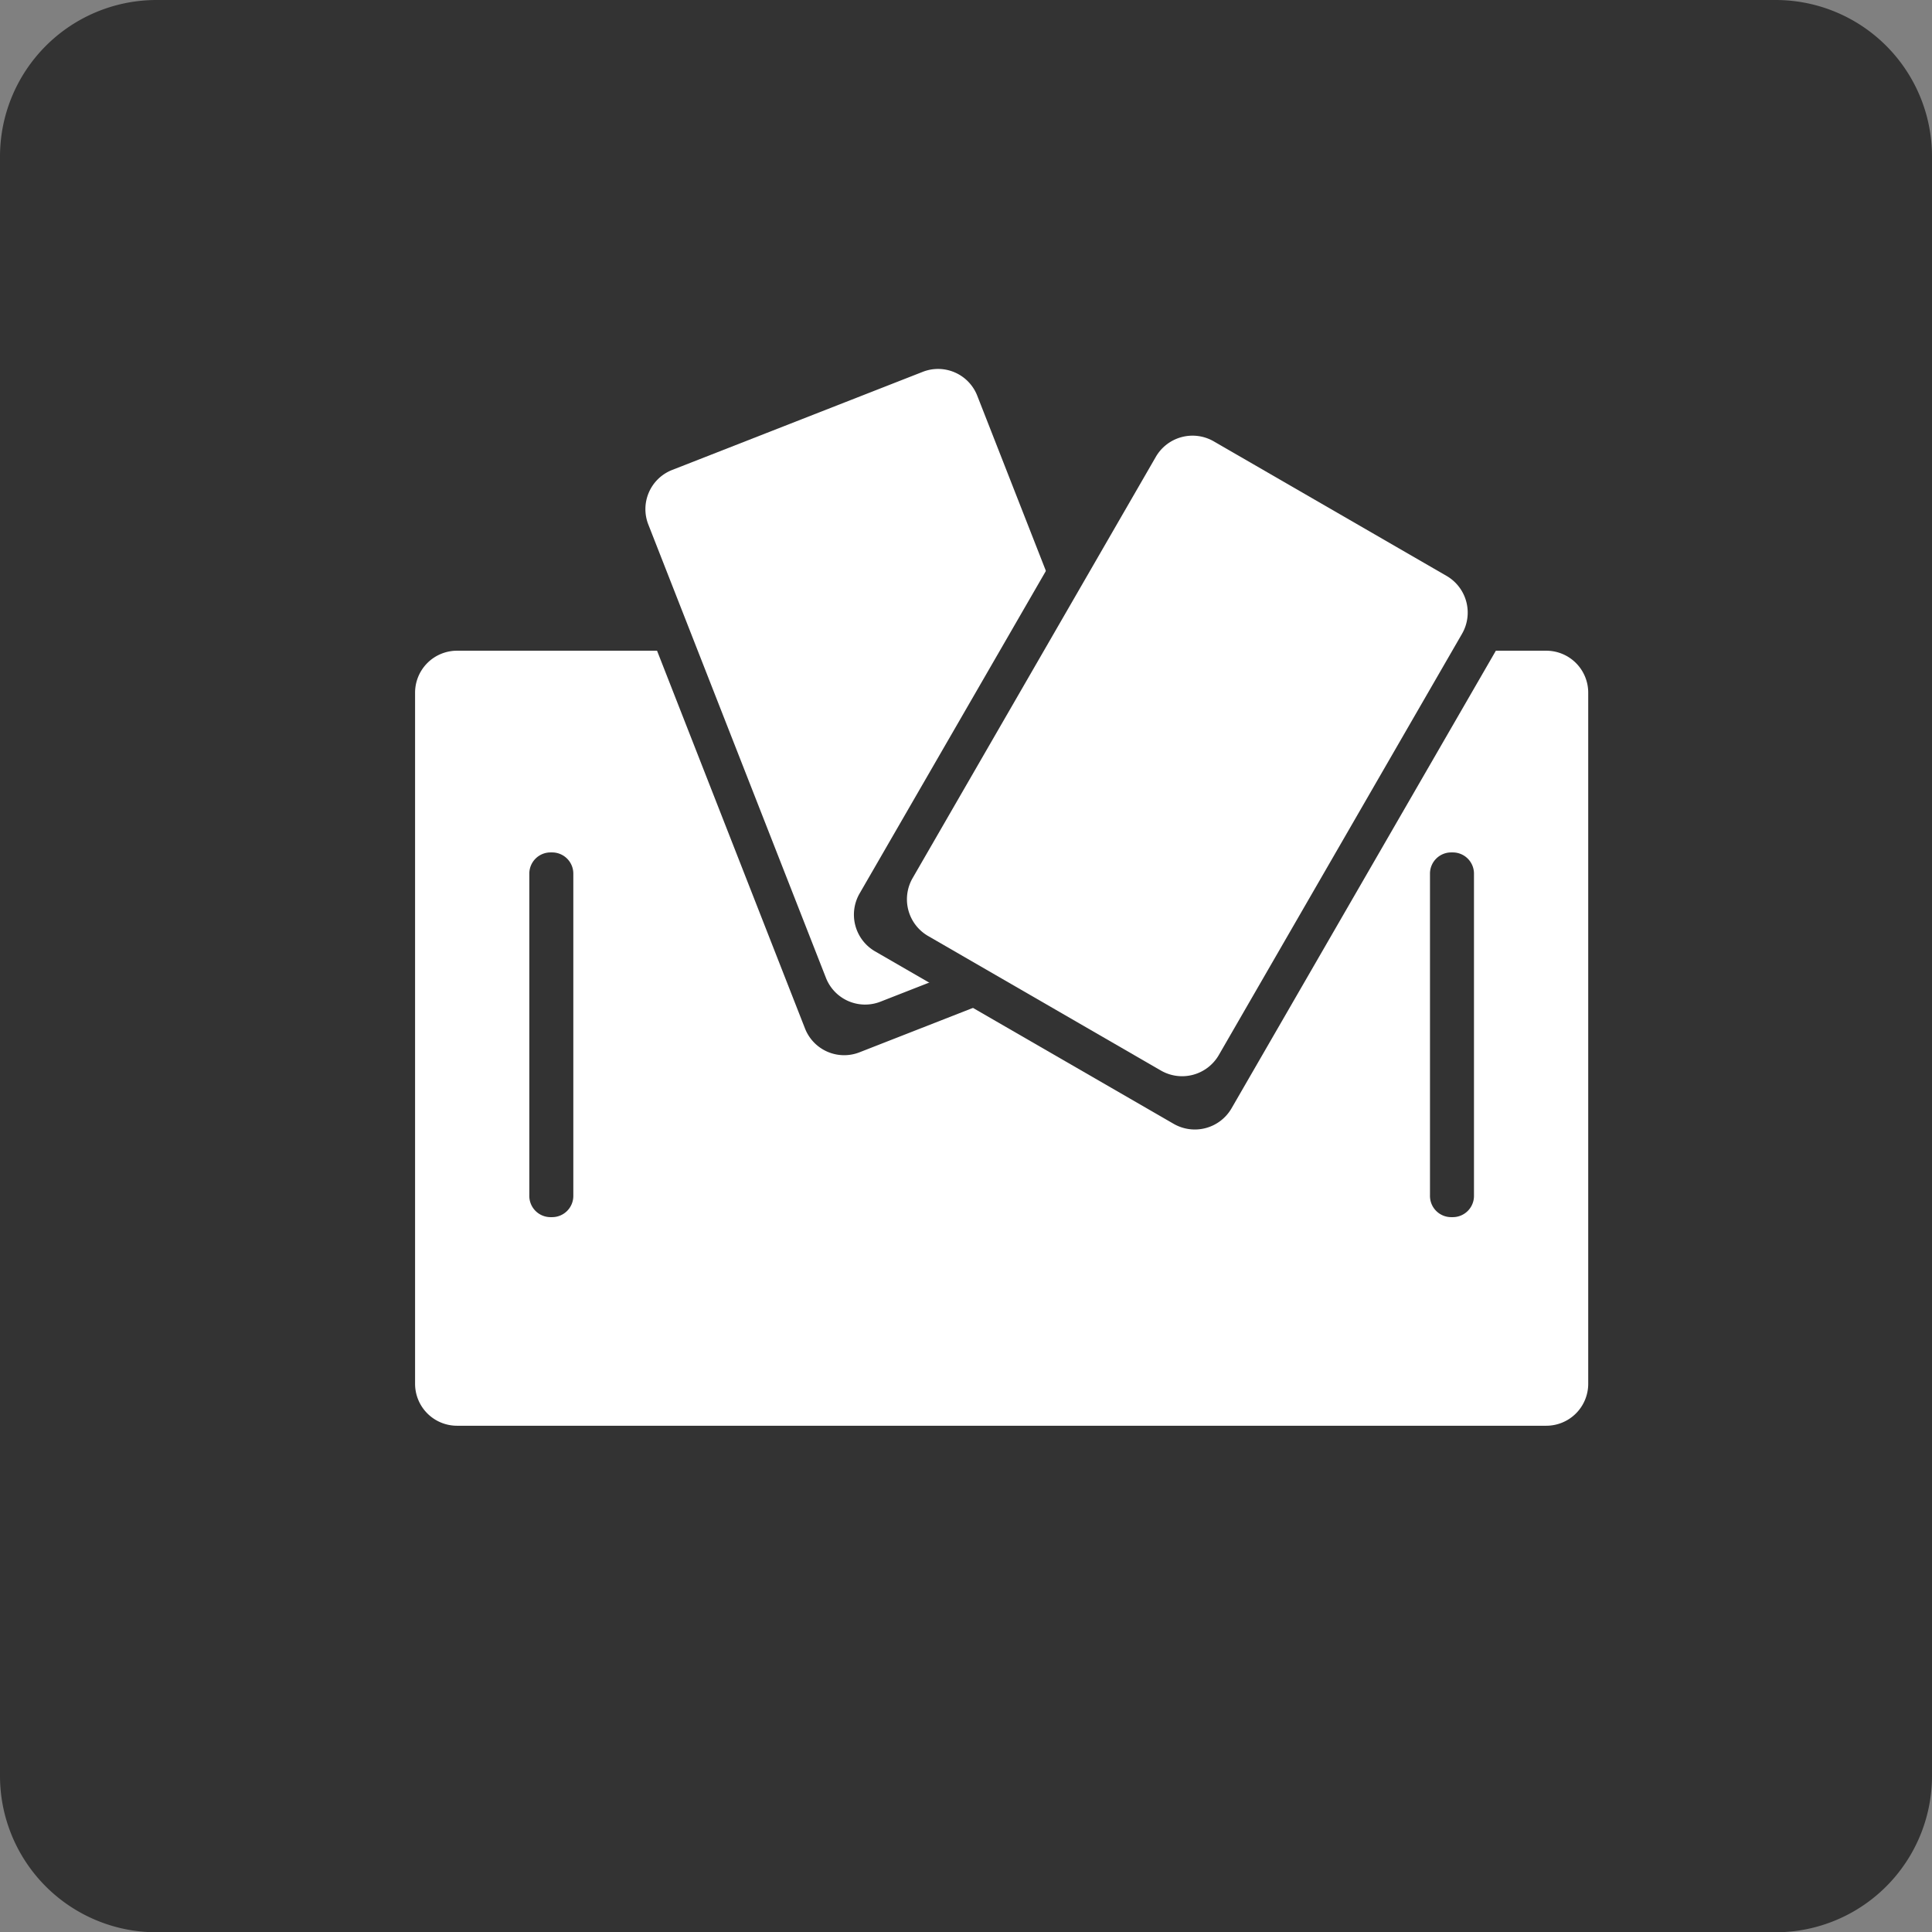
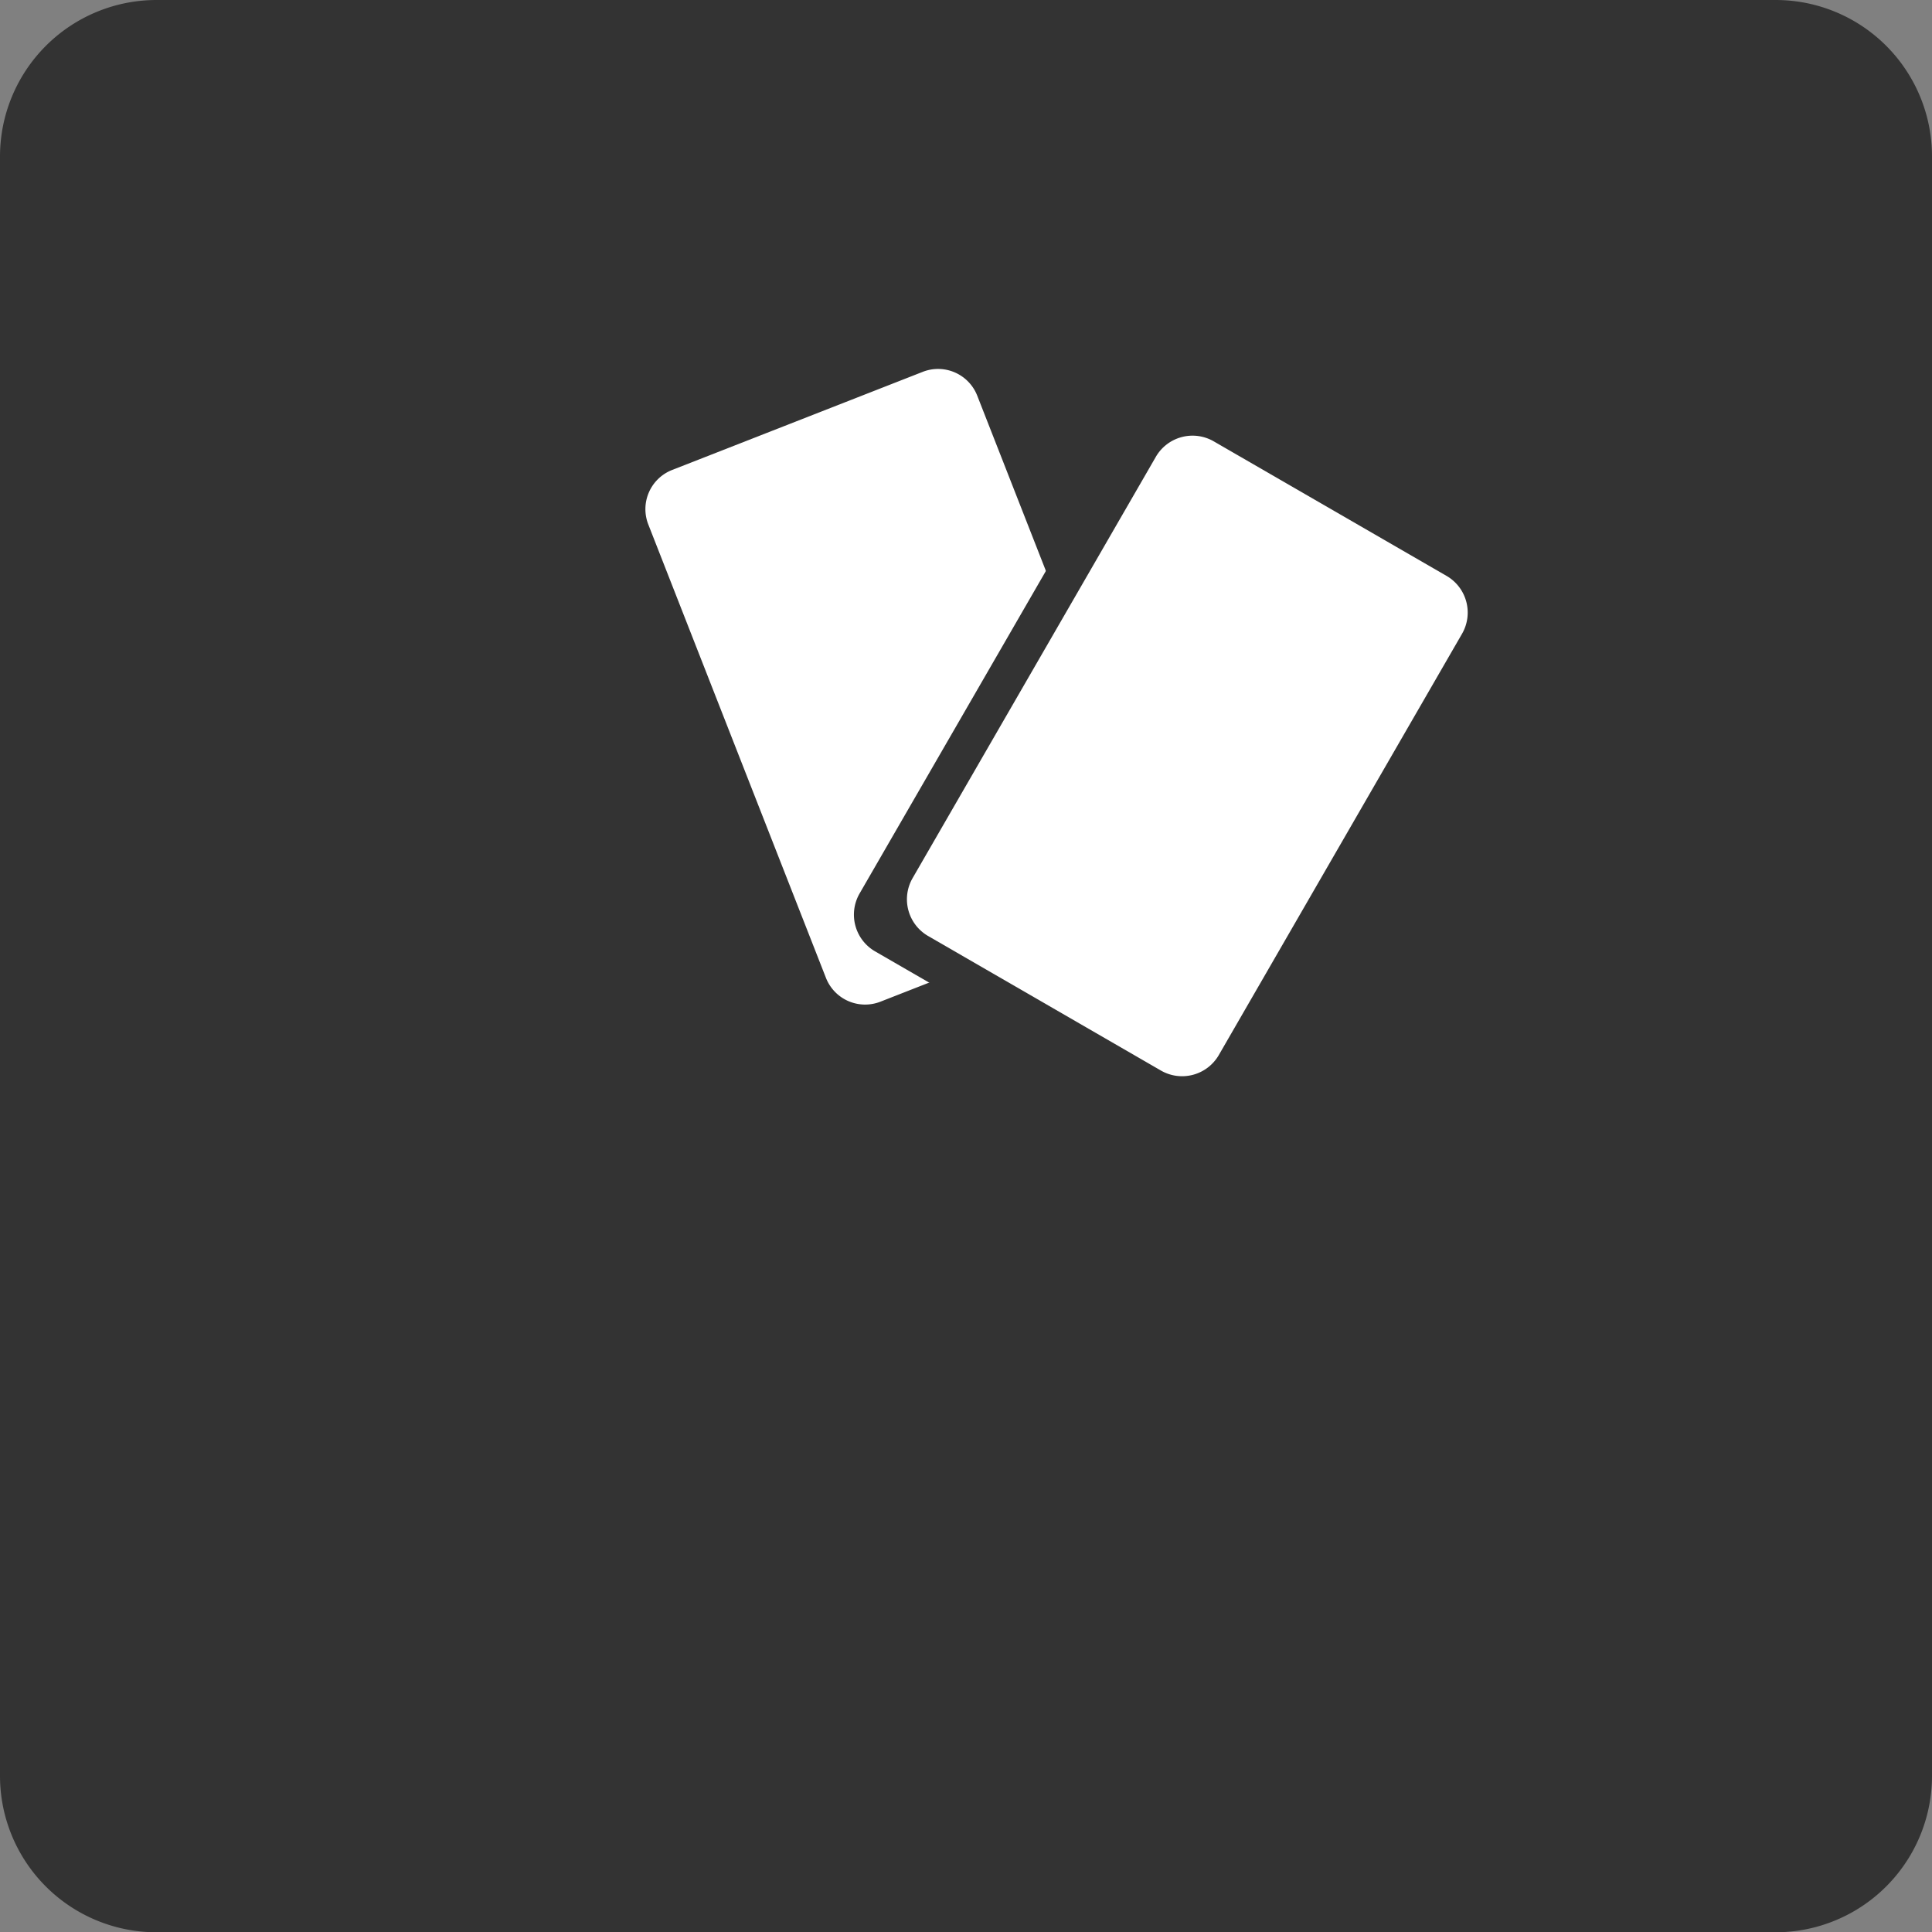
<svg xmlns="http://www.w3.org/2000/svg" width="72.89" height="72.9" viewBox="0 0 72.89 72.9">
  <rect x="0" y="0" width="72.89" height="72.9" fill="#808080" stroke="none" />
  <g id="Group_438" data-name="Group 438" transform="translate(-370.06 -1861.701)">
    <path id="Path_250" data-name="Path 250" d="M2580.05,1933.94h-61.09a5.9,5.9,0,0,1-5.9-5.9v-61.09a5.907,5.907,0,0,1,5.9-5.91h61.09a5.9,5.9,0,0,1,5.9,5.91v61.09A5.9,5.9,0,0,1,2580.05,1933.94Z" transform="translate(-2143 0.661)" fill="#333" />
-     <path id="Path_251" data-name="Path 251" d="M2571.4,1885.59h-41.1a1.583,1.583,0,0,0-1.58,1.58v26.08a1.583,1.583,0,0,0,1.58,1.58h41.1a1.583,1.583,0,0,0,1.58-1.58v-26.08A1.583,1.583,0,0,0,2571.4,1885.59Z" transform="translate(-2143 0.661)" fill="#fff" />
    <path id="Path_252" data-name="Path 252" d="M2533.83,1906.96h.06a.8.8,0,0,0,.8-.8V1894a.8.8,0,0,0-.8-.8h-.06a.8.8,0,0,0-.8.8v12.15A.8.8,0,0,0,2533.83,1906.96Z" transform="translate(-2143 0.661)" fill="#333" />
-     <path id="Path_253" data-name="Path 253" d="M2567.81,1906.96h.06a.8.8,0,0,0,.8-.8V1894a.8.8,0,0,0-.8-.8h-.06a.8.8,0,0,0-.8.8v12.15A.8.8,0,0,0,2567.81,1906.96Z" transform="translate(-2143 0.661)" fill="#333" />
    <path id="Path_254" data-name="Path 254" d="M2557.6,1896l-12.11,4.74a1.587,1.587,0,0,1-2.06-.9l-7.79-19.89a1.587,1.587,0,0,1,.9-2.06l12.11-4.74a1.587,1.587,0,0,1,2.06.9l7.79,19.89A1.579,1.579,0,0,1,2557.6,1896Z" transform="translate(-2143 0.661)" fill="#333" />
    <path id="Path_255" data-name="Path 255" d="M2555.73,1895.13l-9.45,3.7a1.587,1.587,0,0,1-2.06-.9l-6.7-17.1a1.587,1.587,0,0,1,.9-2.06l9.45-3.7a1.587,1.587,0,0,1,2.06.9l6.7,17.1A1.586,1.586,0,0,1,2555.73,1895.13Z" transform="translate(-2143 0.661)" fill="#fff" />
    <path id="Path_256" data-name="Path 256" d="M2557.34,1903.44l-11.27-6.51a1.6,1.6,0,0,1-.58-2.18l10.68-18.49a1.6,1.6,0,0,1,2.18-.58l11.27,6.51a1.6,1.6,0,0,1,.58,2.18l-10.68,18.49A1.6,1.6,0,0,1,2557.34,1903.44Z" transform="translate(-2143 0.661)" fill="#333" />
    <path id="Path_257" data-name="Path 257" d="M2556.86,1901.43l-8.79-5.08a1.6,1.6,0,0,1-.58-2.18l9.18-15.9a1.6,1.6,0,0,1,2.18-.58l8.79,5.08a1.6,1.6,0,0,1,.58,2.18l-9.18,15.9A1.6,1.6,0,0,1,2556.86,1901.43Z" transform="translate(-2143 0.661)" fill="#fff" />
  </g>
</svg>